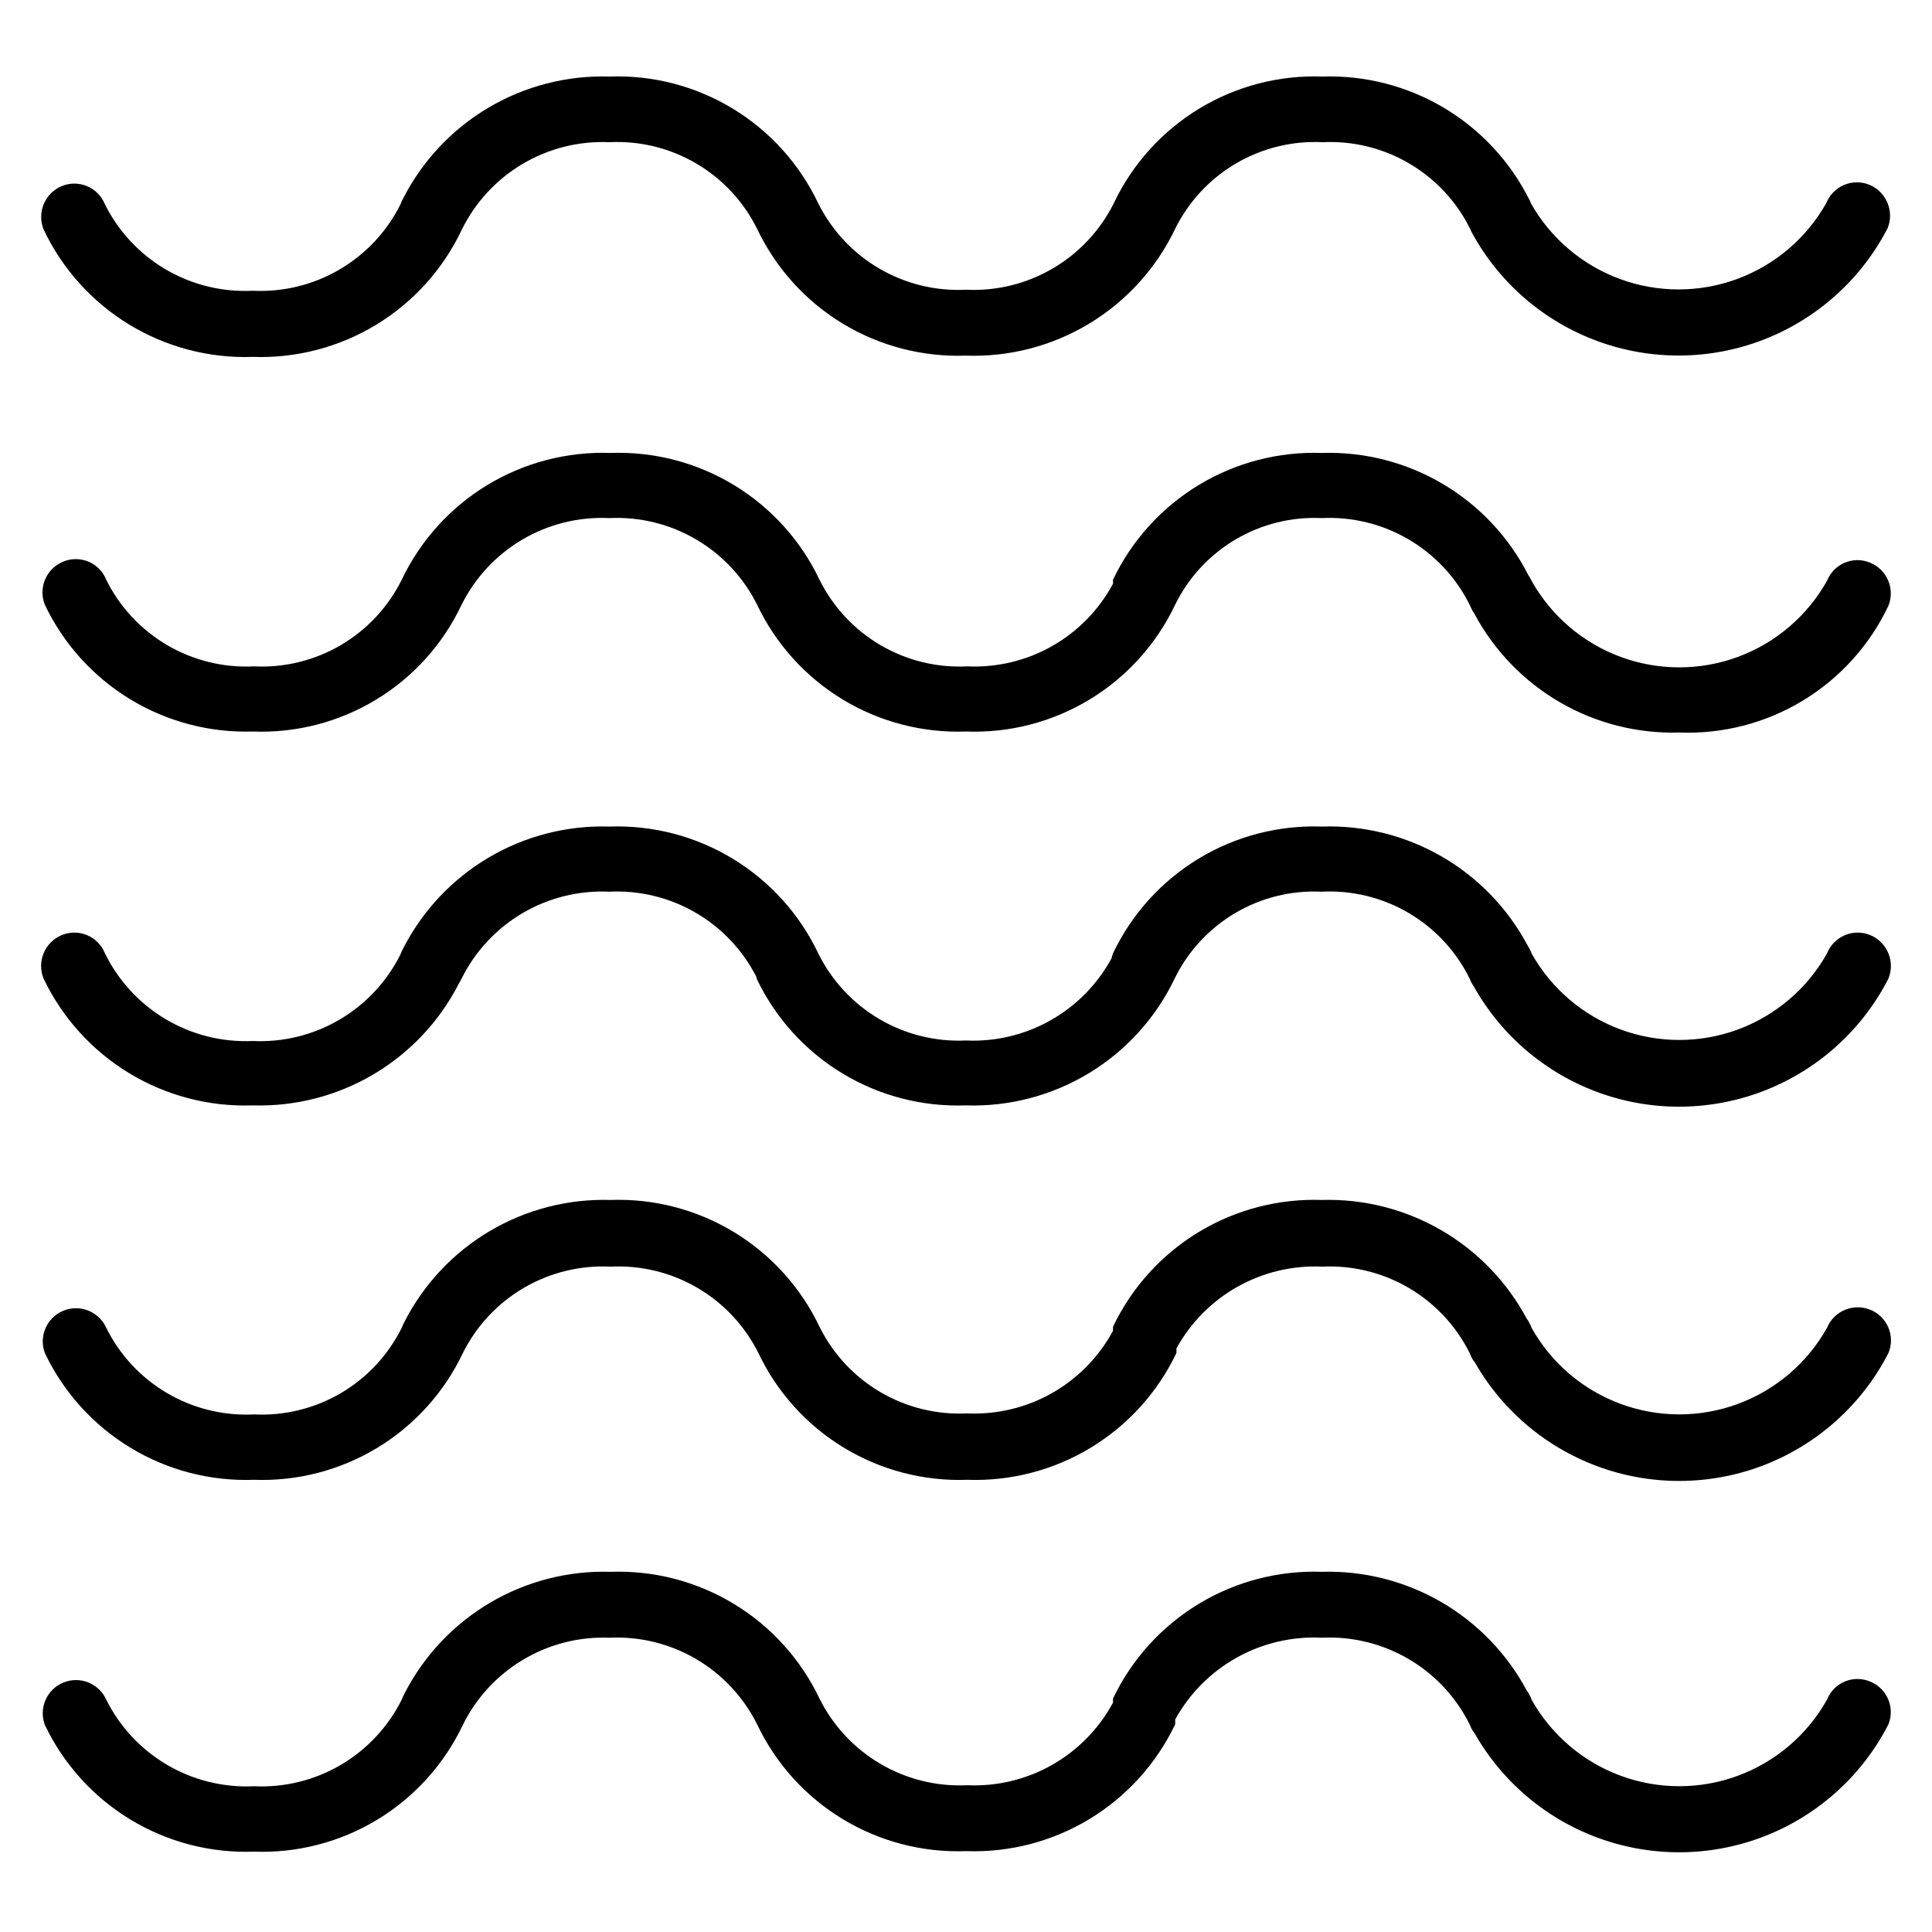
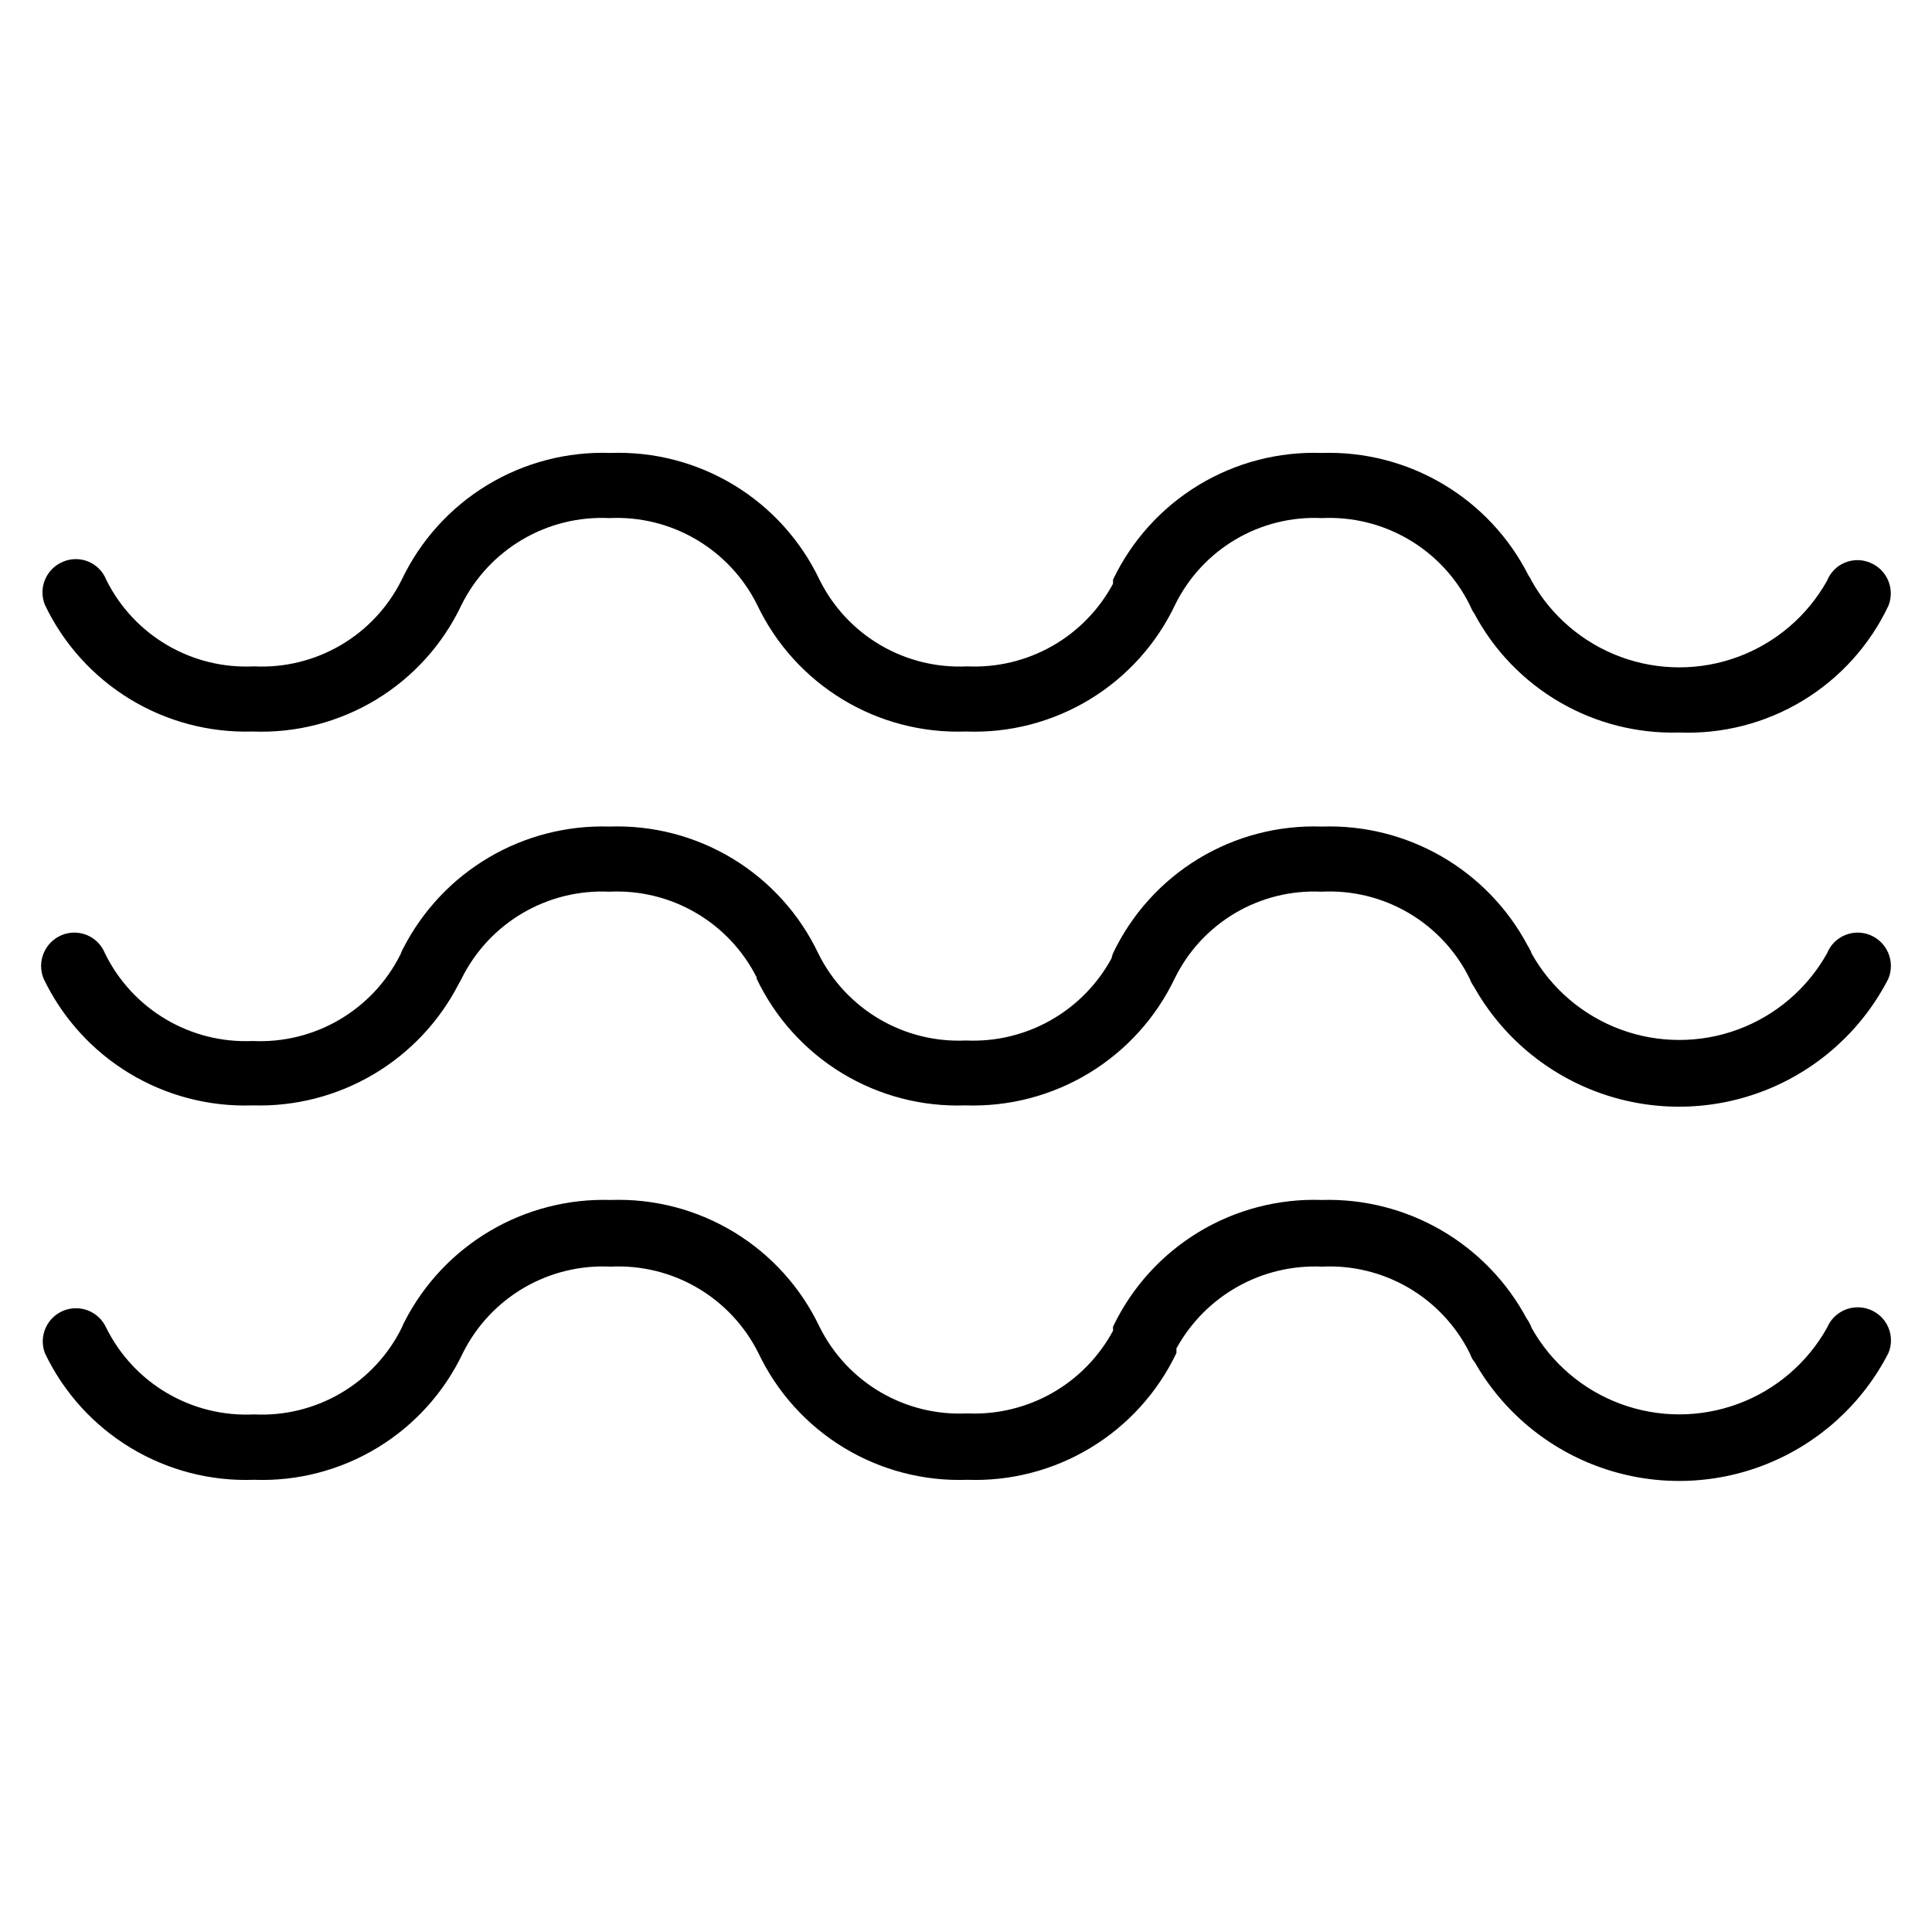
<svg xmlns="http://www.w3.org/2000/svg" fill="#000000" width="800px" height="800px" version="1.1" viewBox="144 144 512 512">
  <g>
-     <path d="m210.97 238.58c11.5 0.418 22.867-2.539 32.703-8.508s17.711-14.688 22.648-25.078c3.543-7.281 9.141-13.371 16.098-17.512s14.977-6.156 23.066-5.801c8.055-0.402 16.055 1.555 23.012 5.637 6.961 4.082 12.574 10.109 16.152 17.34 4.938 10.391 12.809 19.109 22.645 25.078 9.84 5.969 21.207 8.926 32.707 8.508 11.504 0.406 22.875-2.559 32.719-8.523 9.848-5.965 17.734-14.676 22.699-25.062 3.566-7.227 9.168-13.25 16.113-17.332s14.934-6.043 22.98-5.644c8.074-0.391 16.082 1.586 23.043 5.695 6.957 4.106 12.562 10.16 16.121 17.414 0.105 0.305 0.242 0.598 0.402 0.875 7.254 13.332 19.117 23.562 33.375 28.77 14.254 5.207 29.922 5.035 44.059-0.484s25.777-16.008 32.734-29.496c1.805-4.508-0.352-9.629-4.836-11.488-2.156-0.883-4.574-0.867-6.719 0.039-2.144 0.91-3.836 2.637-4.703 4.801-5.238 9.305-13.617 16.441-23.637 20.129-10.023 3.688-21.027 3.688-31.051 0-10.02-3.688-18.398-10.824-23.637-20.129-0.062-0.34-0.203-0.66-0.402-0.941-5.062-10.094-12.91-18.523-22.609-24.297-9.703-5.773-20.855-8.648-32.141-8.285-11.5-0.426-22.871 2.527-32.711 8.5-9.836 5.969-17.707 14.691-22.641 25.09-3.602 7.207-9.219 13.207-16.176 17.277-6.953 4.066-14.938 6.023-22.984 5.629-8.051 0.402-16.039-1.551-22.996-5.621-6.953-4.066-12.574-10.074-16.168-17.285-4.934-10.398-12.805-19.121-22.641-25.09-9.84-5.973-21.211-8.926-32.711-8.5-11.223-0.344-22.312 2.504-31.977 8.211-9.668 5.707-17.52 14.043-22.637 24.035-0.301 0.512-0.547 1.051-0.738 1.613-3.594 7.211-9.215 13.219-16.168 17.285-6.957 4.07-14.949 6.023-22.996 5.621-8.047 0.402-16.039-1.551-22.992-5.621-6.957-4.066-12.574-10.074-16.172-17.285-0.863-2.164-2.555-3.891-4.699-4.801-2.144-0.906-4.562-0.922-6.719-0.039-4.484 1.859-6.641 6.981-4.836 11.488 4.926 10.43 12.801 19.188 22.648 25.191 9.852 6.004 21.242 8.996 32.77 8.598z" />
    <path d="m210.97 337.86c11.504 0.453 22.887-2.492 32.73-8.465 9.844-5.973 17.711-14.711 22.621-25.125 3.594-7.219 9.207-13.234 16.164-17.312 6.953-4.082 14.945-6.047 23-5.66 8.055-0.387 16.047 1.578 23 5.66 6.953 4.078 12.57 10.094 16.164 17.312 4.938 10.395 12.809 19.113 22.645 25.082 9.84 5.969 21.207 8.926 32.707 8.508 11.508 0.438 22.898-2.508 32.746-8.48 9.852-5.969 17.734-14.699 22.672-25.109 3.531-7.207 9.098-13.223 16.008-17.305 6.914-4.086 14.867-6.055 22.887-5.668 8.055-0.387 16.047 1.578 23 5.66 6.953 4.078 12.57 10.094 16.16 17.312l0.336 0.738c0.223 0.555 0.516 1.074 0.875 1.547 5.215 9.805 13.07 17.957 22.672 23.535 9.602 5.578 20.57 8.363 31.672 8.035 11.512 0.449 22.902-2.492 32.758-8.465 9.852-5.973 17.734-14.707 22.66-25.121 1.801-4.488-0.359-9.59-4.836-11.418-2.144-0.906-4.562-0.91-6.711-0.016-2.148 0.898-3.844 2.621-4.707 4.785-5.219 9.328-13.598 16.488-23.625 20.191-10.027 3.699-21.047 3.699-31.078 0-10.027-3.703-18.406-10.863-23.625-20.191-0.211-0.5-0.48-0.973-0.805-1.41-5.094-10.059-12.949-18.453-22.648-24.199-9.695-5.746-20.832-8.609-32.098-8.246-11.496-0.402-22.859 2.562-32.691 8.527-9.832 5.969-17.711 14.676-22.66 25.059v1.074c-3.719 6.922-9.316 12.652-16.152 16.527-6.836 3.875-14.625 5.734-22.473 5.371-8.059 0.406-16.059-1.555-23.016-5.637-6.957-4.082-12.57-10.105-16.148-17.336-4.945-10.387-12.82-19.102-22.656-25.07-9.836-5.965-21.199-8.926-32.695-8.516-11.496-0.41-22.863 2.551-32.699 8.516-9.832 5.969-17.707 14.684-22.652 25.07-3.578 7.231-9.191 13.254-16.148 17.336-6.961 4.082-14.957 6.043-23.016 5.637-8.055 0.406-16.055-1.555-23.012-5.637-6.961-4.082-12.574-10.105-16.152-17.336-0.863-2.164-2.559-3.887-4.707-4.785-2.148-0.895-4.566-0.891-6.711 0.016-4.477 1.832-6.637 6.93-4.836 11.418 4.926 10.344 12.758 19.031 22.543 24.996 9.781 5.961 21.09 8.949 32.539 8.594z" />
    <path d="m639.61 391.8c-2.152-0.883-4.57-0.871-6.715 0.039-2.144 0.906-3.84 2.633-4.703 4.797-5.219 9.328-13.598 16.488-23.625 20.191-10.027 3.699-21.047 3.699-31.078 0-10.027-3.703-18.406-10.863-23.625-20.191-0.074-0.336-0.211-0.656-0.402-0.941-0.195-0.418-0.422-0.82-0.672-1.211-5.231-9.809-13.109-17.953-22.738-23.512-9.633-5.559-20.629-8.301-31.738-7.926-11.496-0.406-22.863 2.555-32.699 8.52-9.832 5.969-17.707 14.684-22.652 25.07-0.168 0.438-0.301 0.887-0.402 1.344-3.738 6.879-9.336 12.57-16.156 16.418-6.816 3.852-14.582 5.703-22.402 5.344-8.07 0.379-16.07-1.609-23.027-5.715-6.957-4.102-12.566-10.148-16.137-17.391-4.945-10.387-12.82-19.102-22.656-25.07-9.832-5.965-21.199-8.926-32.695-8.52-11.223-0.344-22.312 2.504-31.977 8.211-9.668 5.707-17.52 14.043-22.637 24.035-0.301 0.512-0.547 1.051-0.738 1.613-3.594 7.219-9.207 13.234-16.164 17.312-6.953 4.082-14.945 6.047-23 5.66-8.082 0.363-16.094-1.645-23.051-5.773-6.961-4.129-12.559-10.199-16.113-17.469-0.863-2.164-2.555-3.891-4.699-4.797-2.144-0.91-4.562-0.922-6.719-0.039-4.523 1.859-6.684 7.027-4.836 11.551 4.965 10.387 12.852 19.098 22.695 25.066 9.848 5.965 21.219 8.93 32.723 8.523 11.223 0.344 22.312-2.504 31.977-8.211 9.668-5.707 17.52-14.043 22.637-24.035 0.266-0.434 0.512-0.883 0.738-1.344 3.582-7.231 9.195-13.262 16.148-17.352 6.957-4.094 14.953-6.07 23.016-5.688 8.004-0.395 15.949 1.543 22.875 5.57 6.93 4.031 12.539 9.98 16.152 17.133v0.336c4.945 10.387 12.82 19.102 22.656 25.07 9.836 5.969 21.199 8.93 32.695 8.52 11.504 0.395 22.871-2.57 32.715-8.535s17.734-14.672 22.707-25.055c3.519-7.219 9.082-13.25 15.992-17.344 6.914-4.098 14.875-6.074 22.898-5.695 8.086-0.426 16.121 1.531 23.105 5.625 6.984 4.098 12.617 10.152 16.191 17.414l0.402 0.941h0.004c0.219 0.418 0.469 0.82 0.738 1.211 7.398 13.16 19.324 23.188 33.559 28.223 14.234 5.031 29.812 4.727 43.84-0.859 14.027-5.586 25.551-16.074 32.43-29.516 1.852-4.523-0.312-9.691-4.836-11.551z" />
    <path d="m639.61 491.09c-4.469-1.805-9.562 0.32-11.418 4.769-5.219 9.332-13.598 16.492-23.625 20.191-10.027 3.703-21.047 3.703-31.078 0-10.027-3.699-18.406-10.859-23.625-20.191-0.086-0.328-0.223-0.648-0.402-0.938-0.227-0.531-0.52-1.027-0.871-1.48-5.231-9.77-13.078-17.883-22.668-23.438s-20.535-8.324-31.609-8c-11.496-0.398-22.859 2.566-32.691 8.531-9.832 5.965-17.711 14.676-22.66 25.059v1.074c-3.723 6.914-9.324 12.641-16.16 16.516-6.832 3.871-14.621 5.738-22.465 5.383-8.059 0.402-16.059-1.555-23.016-5.637-6.957-4.082-12.57-10.109-16.148-17.336-4.945-10.387-12.82-19.102-22.656-25.07s-21.199-8.93-32.695-8.52c-11.223-0.344-22.312 2.504-31.977 8.211-9.668 5.707-17.52 14.043-22.637 24.035-0.273 0.523-0.52 1.062-0.738 1.609-3.578 7.231-9.191 13.258-16.148 17.34-6.961 4.082-14.957 6.039-23.016 5.637-8.055 0.402-16.055-1.555-23.012-5.637-6.961-4.082-12.574-10.109-16.152-17.34-1.957-4.316-6.988-6.309-11.371-4.496-4.387 1.812-6.543 6.773-4.883 11.215 4.949 10.398 12.836 19.117 22.684 25.086 9.848 5.969 21.227 8.926 32.734 8.5 11.5 0.43 22.871-2.527 32.711-8.496s17.711-14.691 22.641-25.09c3.594-7.211 9.215-13.219 16.168-17.289 6.957-4.066 14.949-6.019 22.996-5.617 8.047-0.402 16.039 1.551 22.992 5.617 6.957 4.07 12.574 10.078 16.172 17.289 4.938 10.391 12.809 19.109 22.645 25.078 9.84 5.969 21.207 8.926 32.707 8.508 11.504 0.414 22.879-2.543 32.727-8.512 9.848-5.965 17.734-14.684 22.691-25.074 0.031-0.402 0.031-0.809 0-1.211 3.758-6.856 9.363-12.523 16.176-16.359 6.816-3.836 14.57-5.684 22.383-5.336 8.047-0.402 16.039 1.551 22.992 5.617 6.957 4.07 12.574 10.078 16.168 17.289l0.402 0.941h0.004c0.23 0.539 0.551 1.035 0.938 1.477 7.453 13.078 19.387 23.016 33.594 27.98 14.211 4.969 29.734 4.625 43.711-0.961 13.977-5.59 25.457-16.043 32.324-29.438 0.906-2.164 0.902-4.598-0.008-6.758s-2.648-3.863-4.828-4.731z" />
-     <path d="m639.61 589.63c-2.144-0.906-4.562-0.91-6.711-0.016-2.148 0.898-3.844 2.621-4.707 4.785-5.219 9.328-13.598 16.488-23.625 20.191-10.027 3.699-21.047 3.699-31.078 0-10.027-3.703-18.406-10.863-23.625-20.191-0.074-0.336-0.211-0.656-0.402-0.941-0.227-0.527-0.52-1.023-0.871-1.477-5.231-9.77-13.078-17.887-22.668-23.441-9.59-5.551-20.535-8.32-31.609-7.996-11.496-0.402-22.859 2.562-32.691 8.531-9.832 5.965-17.711 14.672-22.66 25.055v1.074c-3.723 6.918-9.324 12.641-16.16 16.516-6.832 3.875-14.621 5.742-22.465 5.383-8.055 0.391-16.047-1.578-23.004-5.656-6.953-4.082-12.57-10.098-16.16-17.316-4.945-10.387-12.82-19.102-22.656-25.066-9.836-5.969-21.199-8.93-32.695-8.52-11.223-0.348-22.312 2.5-31.977 8.207-9.668 5.711-17.52 14.043-22.637 24.035-0.273 0.523-0.52 1.062-0.738 1.613-3.594 7.219-9.207 13.234-16.164 17.316-6.953 4.078-14.945 6.043-23 5.656-8.055 0.387-16.047-1.578-23-5.656-6.953-4.082-12.57-10.098-16.164-17.316-1.957-4.32-6.988-6.309-11.371-4.496-4.387 1.809-6.543 6.769-4.883 11.215 4.949 10.395 12.836 19.117 22.684 25.086 9.848 5.969 21.227 8.922 32.734 8.5 11.5 0.426 22.871-2.527 32.711-8.496 9.84-5.973 17.711-14.695 22.641-25.09 3.551-7.191 9.105-13.199 15.996-17.301 6.891-4.102 14.82-6.117 22.832-5.809 8.055-0.387 16.047 1.578 23 5.656 6.953 4.082 12.57 10.098 16.164 17.316 4.938 10.391 12.809 19.109 22.645 25.078 9.84 5.969 21.207 8.93 32.707 8.508 11.504 0.418 22.883-2.543 32.727-8.512 9.848-5.965 17.734-14.684 22.691-25.074 0.039-0.426 0.039-0.852 0-1.277 3.797-6.898 9.453-12.594 16.332-16.43 6.879-3.836 14.695-5.66 22.562-5.266 8.055-0.387 16.047 1.578 23 5.656 6.953 4.082 12.57 10.098 16.16 17.316l0.402 0.941h0.004c0.246 0.531 0.562 1.027 0.938 1.477 7.453 13.078 19.387 23.016 33.594 27.984 14.211 4.965 29.734 4.621 43.711-0.965 13.977-5.59 25.457-16.043 32.324-29.438 1.797-4.469-0.367-9.551-4.836-11.352z" />
  </g>
</svg>